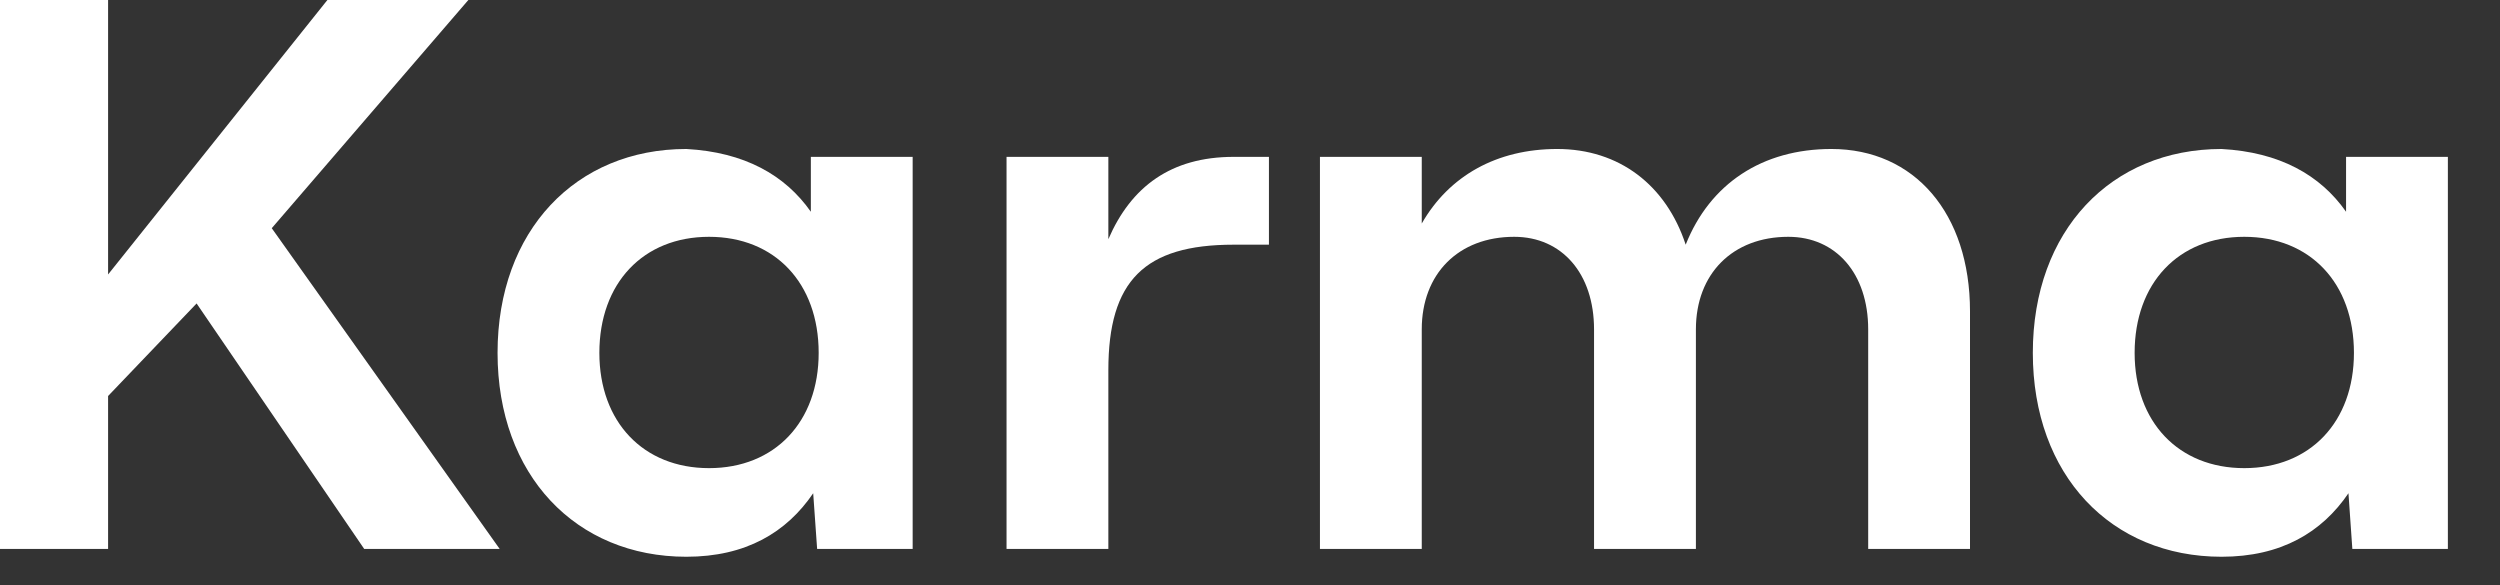
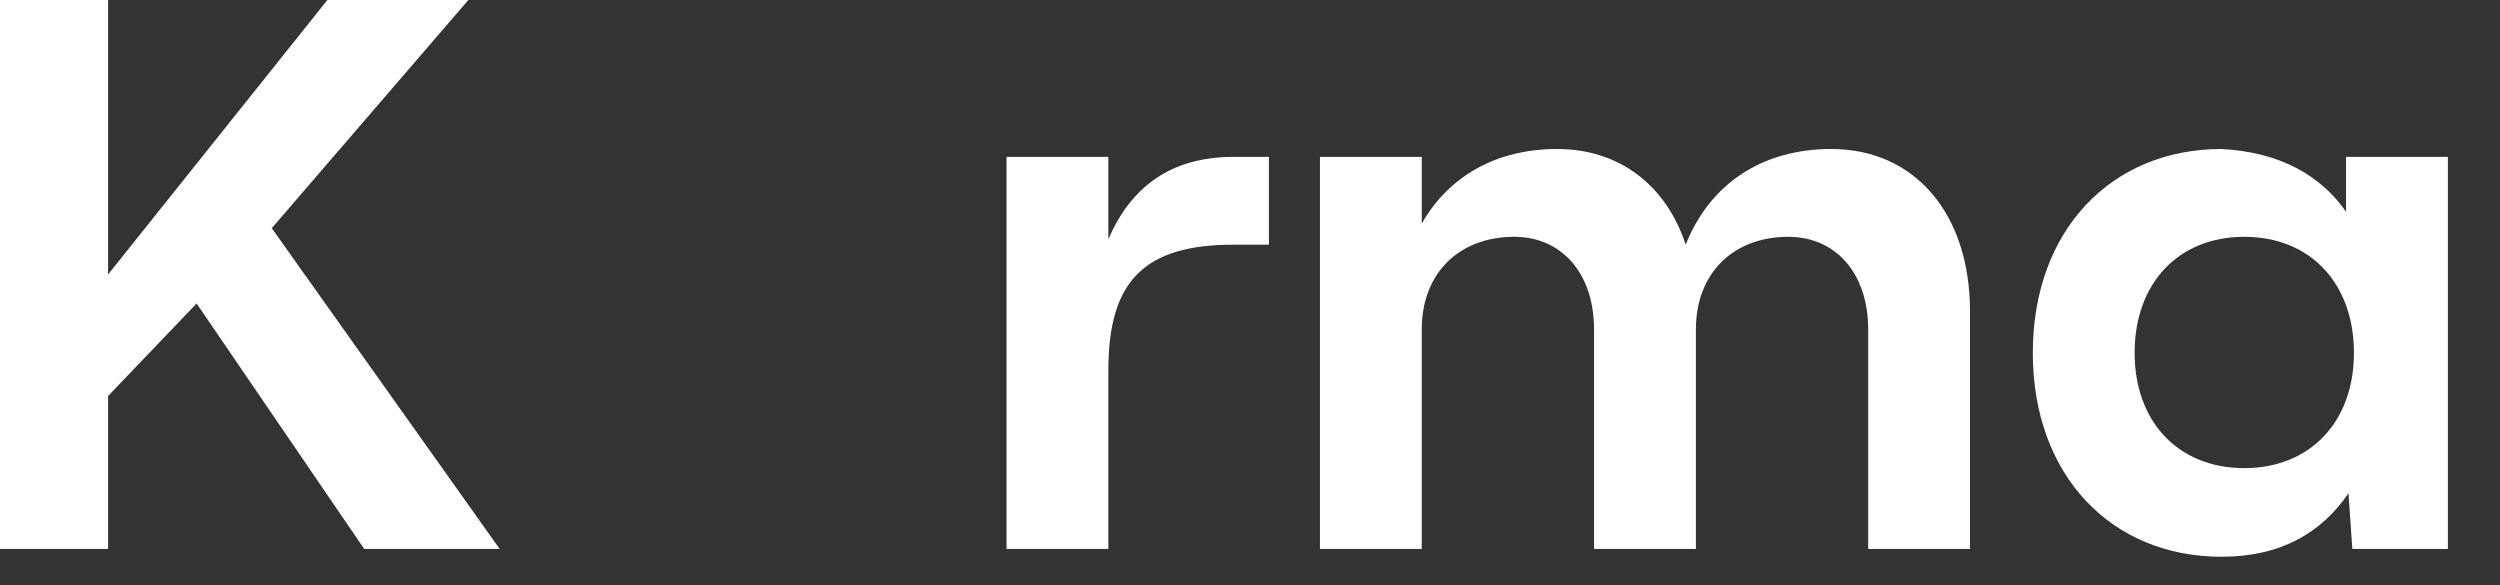
<svg xmlns="http://www.w3.org/2000/svg" width="47" height="11" viewBox="0 0 47 11" fill="none">
  <rect x="0" y="0" width="47" height="11" fill="#333333" stroke="none" />
  <path d="M8.805 0L5.109 4.29L9.394 10.32H6.847L3.696 5.705L2.032 7.445V10.32H0V0H2.032V5.16L6.155 0H8.805Z" fill="white" style="mix-blend-mode:color" />
-   <path d="M15.362 10.32L15.288 9.273C14.787 10.01 14.022 10.467 12.903 10.467C10.827 10.467 9.354 8.934 9.354 6.634C9.354 4.334 10.827 2.801 12.903 2.801C13.992 2.86 14.758 3.288 15.244 3.981V2.949H17.158V10.32H15.362ZM13.33 8.801C14.567 8.801 15.391 7.932 15.391 6.634C15.391 5.322 14.567 4.452 13.33 4.452C12.093 4.452 11.268 5.322 11.268 6.634C11.268 7.932 12.093 8.801 13.33 8.801Z" fill="white" style="mix-blend-mode:color" />
  <path d="M18.923 10.32V2.949H20.837V4.497C21.264 3.509 22.015 2.949 23.193 2.949H23.856V4.6H23.193C21.515 4.6 20.837 5.278 20.837 6.959V10.32H18.923Z" fill="white" style="mix-blend-mode:color" />
  <path d="M24.815 10.32V2.949H26.729V4.202C27.244 3.302 28.143 2.801 29.276 2.801C30.44 2.801 31.323 3.479 31.691 4.6C32.148 3.45 33.134 2.801 34.43 2.801C35.99 2.801 37.036 4.01 37.036 5.853V10.32H35.122V6.192C35.122 5.145 34.518 4.452 33.62 4.452C32.575 4.452 31.883 5.145 31.883 6.192V10.32H29.968V6.192C29.968 5.145 29.365 4.452 28.467 4.452C27.421 4.452 26.729 5.145 26.729 6.192V10.32H24.815Z" fill="white" style="mix-blend-mode:color" />
  <path d="M44.224 10.32L44.151 9.273C43.65 10.01 42.884 10.467 41.765 10.467C39.689 10.467 38.217 8.934 38.217 6.634C38.217 4.334 39.689 2.801 41.765 2.801C42.855 2.86 43.62 3.288 44.106 3.981V2.949H46.02V10.32H44.224ZM42.192 8.801C43.429 8.801 44.254 7.932 44.254 6.634C44.254 5.322 43.429 4.452 42.192 4.452C40.955 4.452 40.131 5.322 40.131 6.634C40.131 7.932 40.955 8.801 42.192 8.801Z" fill="white" style="mix-blend-mode:color" />
</svg>